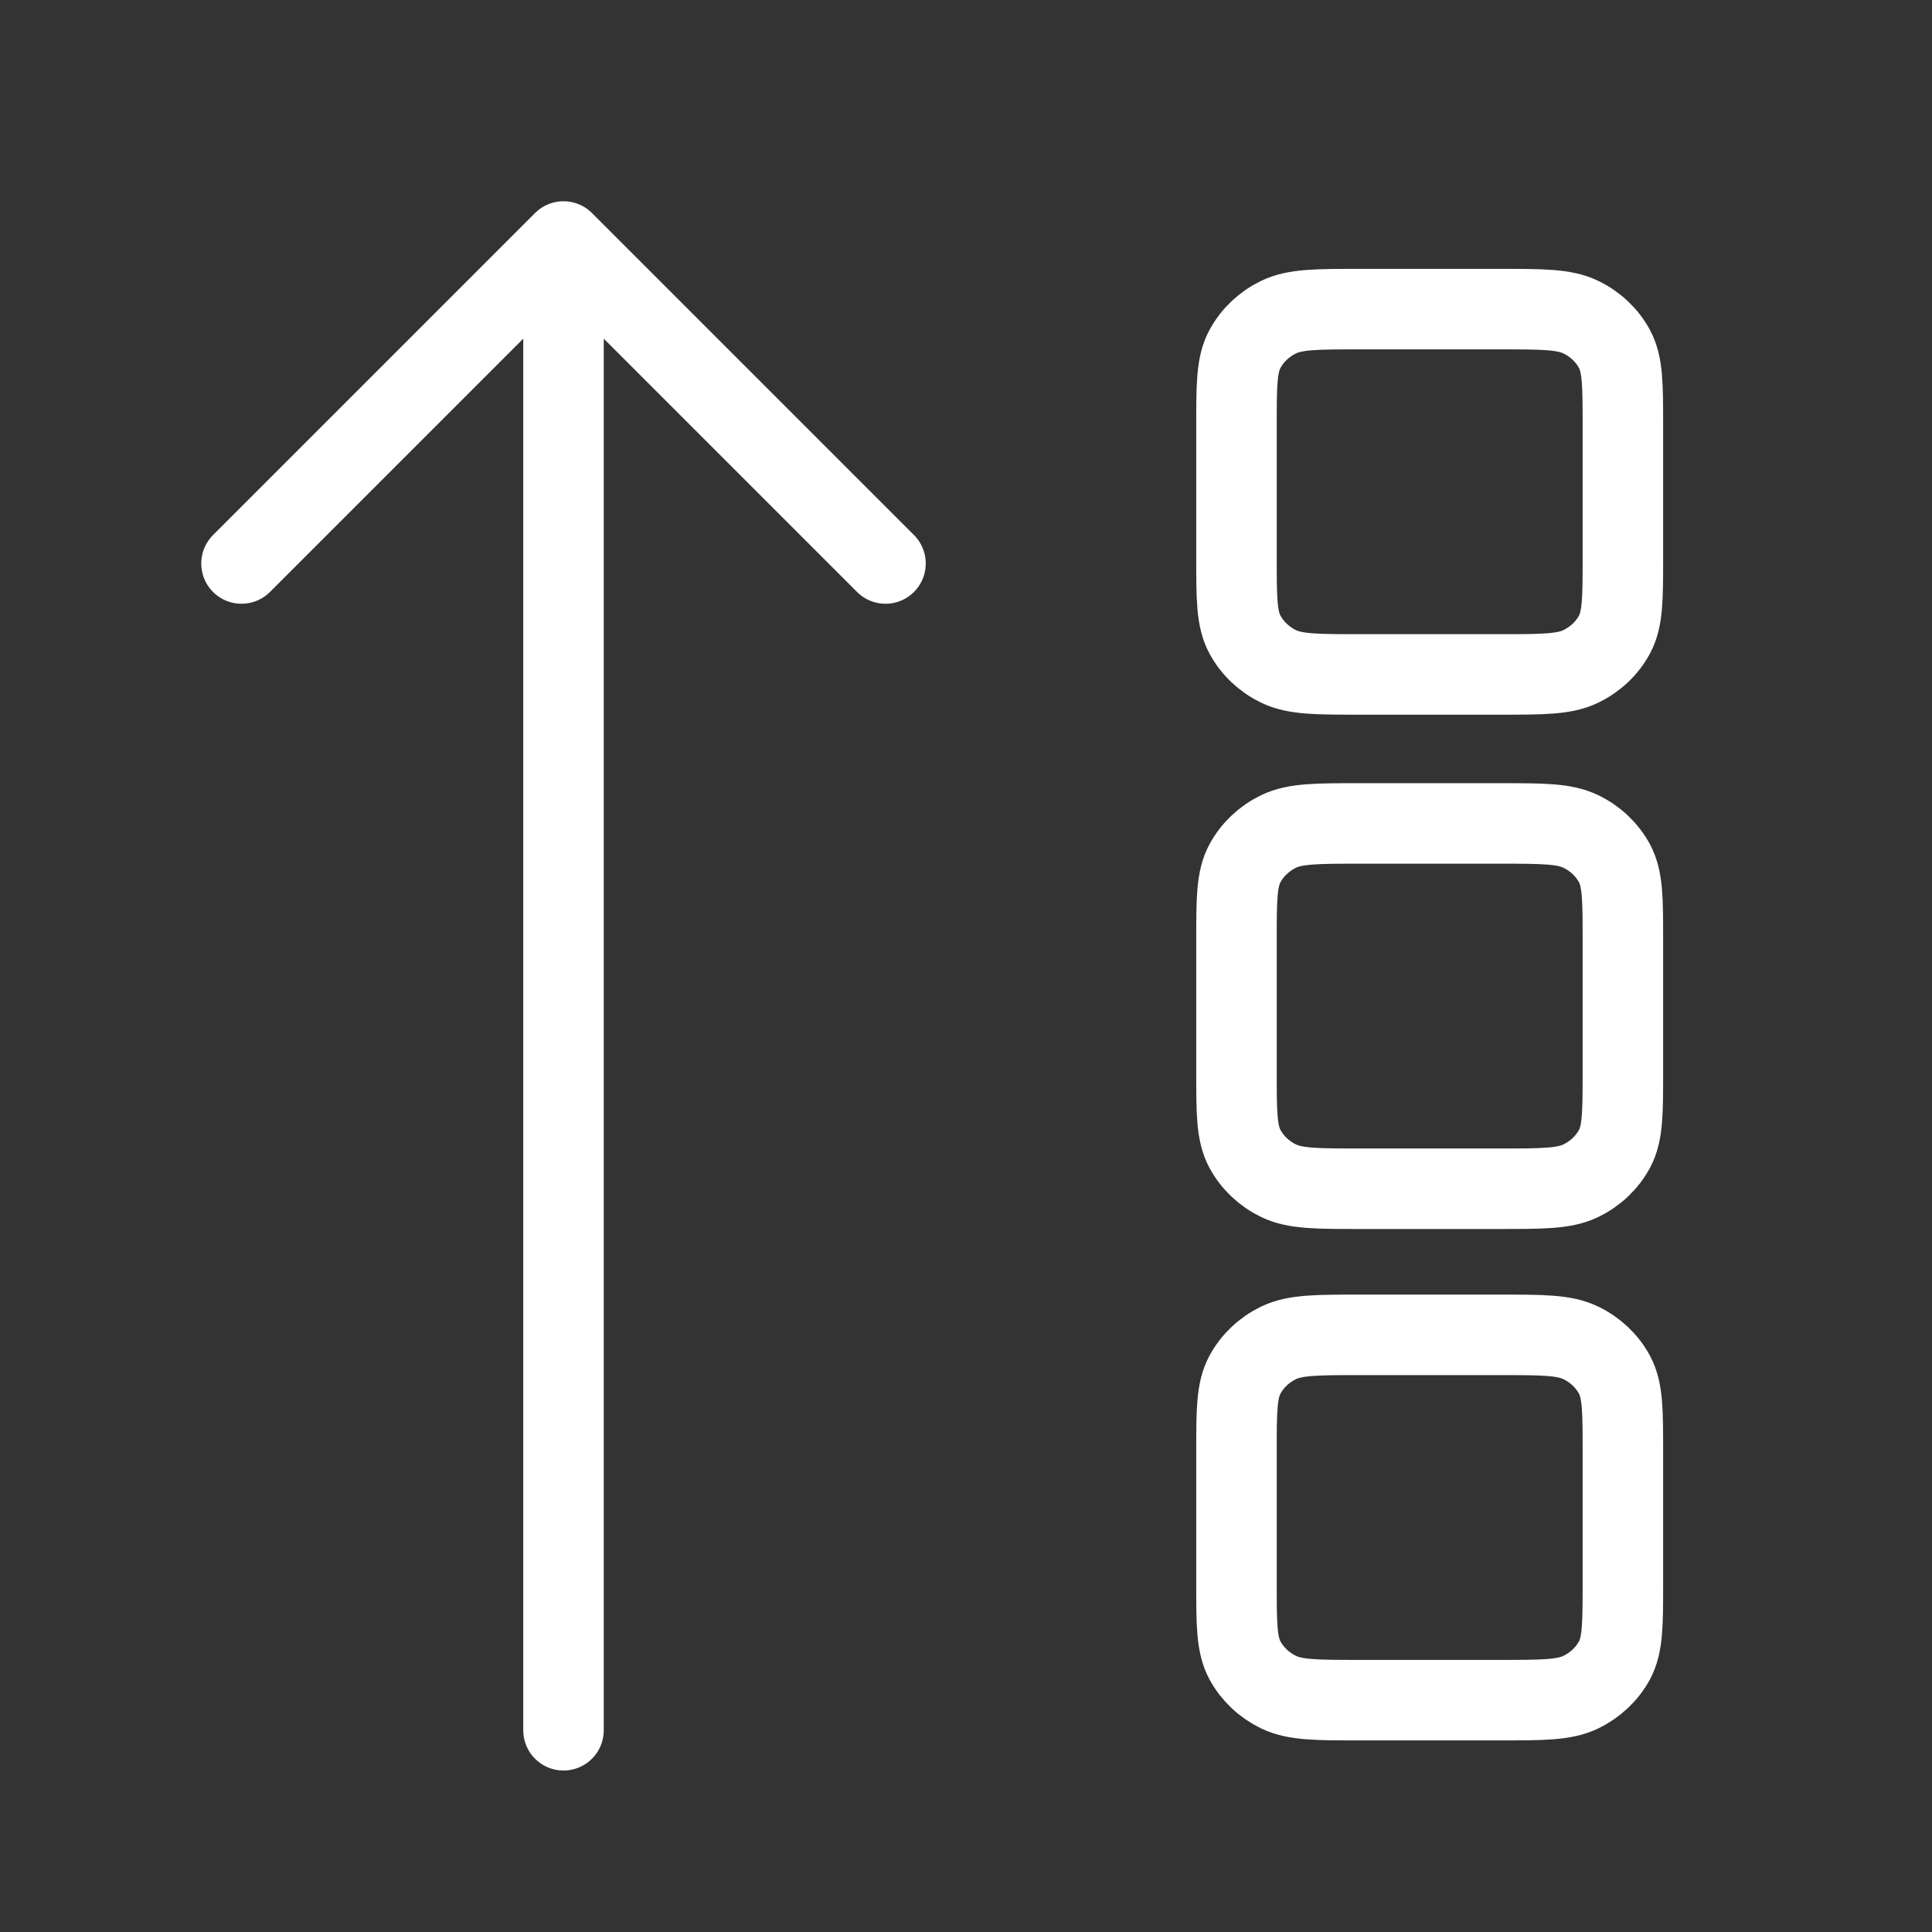
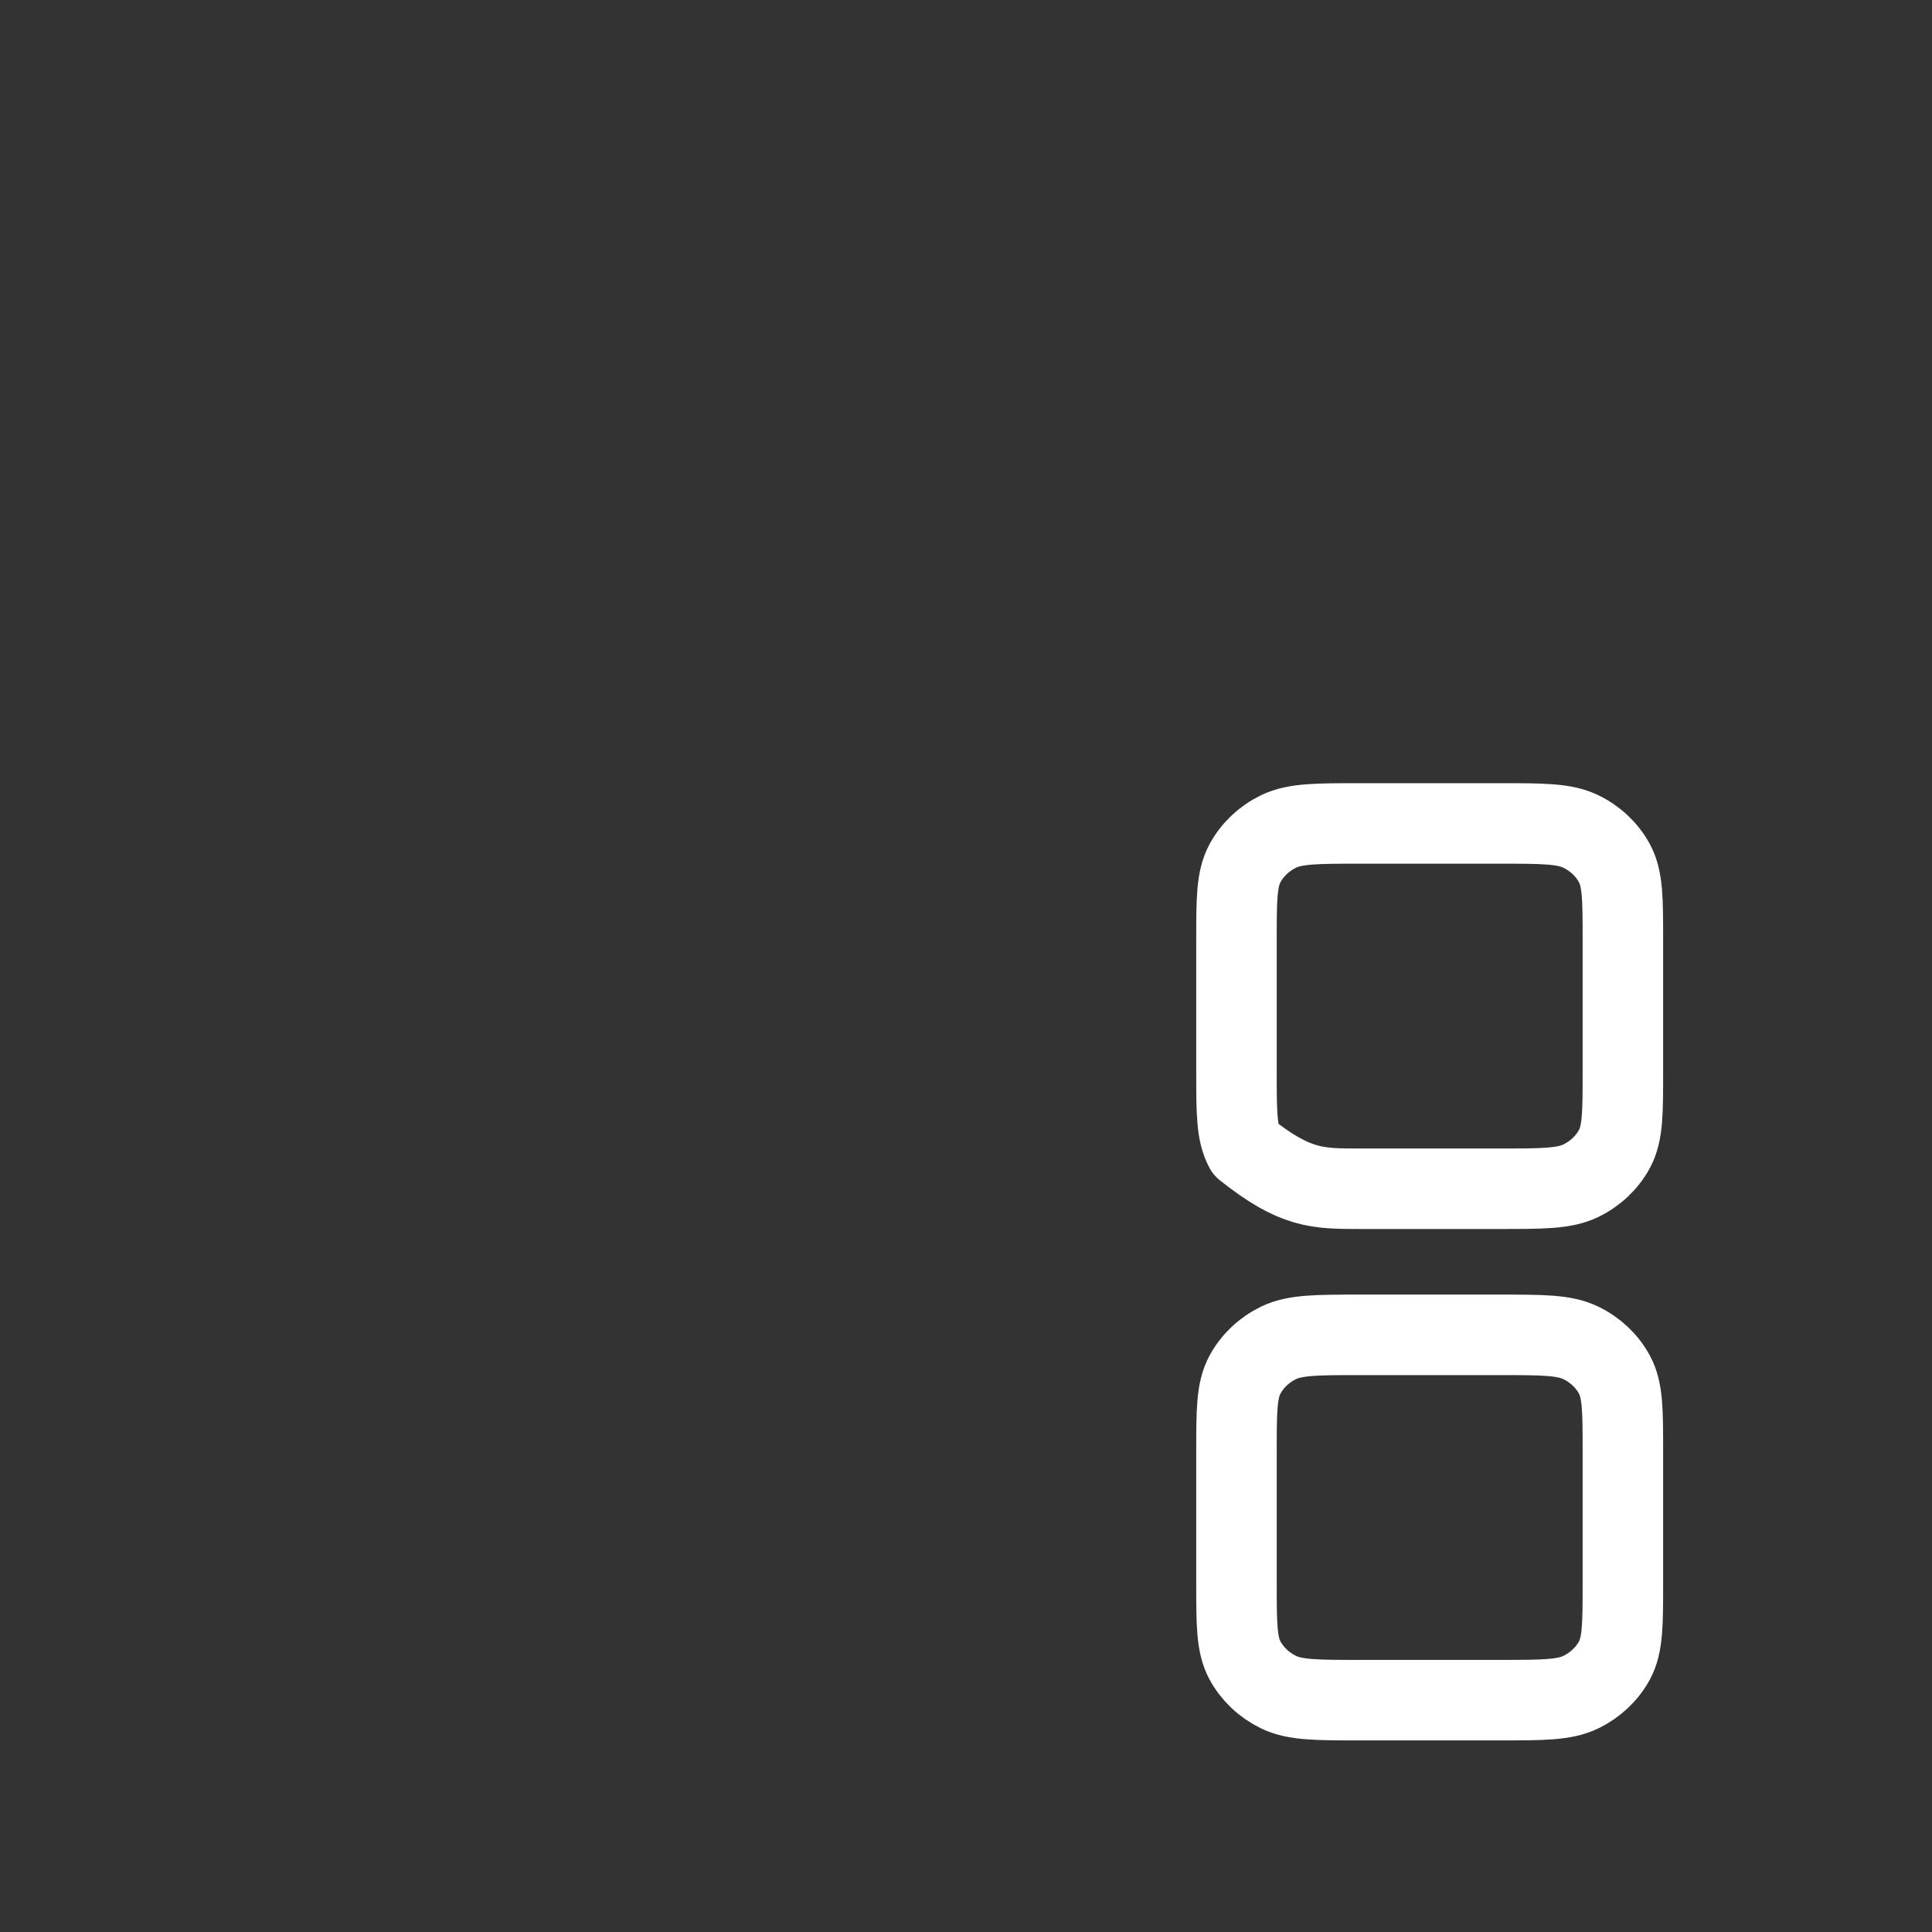
<svg xmlns="http://www.w3.org/2000/svg" width="24" height="24" viewBox="0 0 24 24" fill="none">
  <rect x="0" y="0" width="24" height="24" fill="#333333" stroke="none" />
  <g id="location-plus">
    <g id="Icon">
-       <path d="M15.36 6.926C15.36 7.434 15.36 7.688 15.465 7.882C15.557 8.053 15.704 8.192 15.884 8.279C16.09 8.378 16.359 8.378 16.896 8.378H18.624C19.162 8.378 19.431 8.378 19.636 8.279C19.817 8.192 19.964 8.053 20.056 7.882C20.16 7.688 20.16 7.434 20.16 6.926V5.292C20.16 4.784 20.16 4.53 20.056 4.336C19.964 4.165 19.817 4.026 19.636 3.939C19.431 3.84 19.162 3.84 18.624 3.84H16.896C16.359 3.84 16.09 3.84 15.884 3.939C15.704 4.026 15.557 4.165 15.465 4.336C15.36 4.53 15.36 4.784 15.36 5.292V6.926Z" stroke="white" stroke-linecap="round" stroke-linejoin="round" />
-       <path d="M15.36 13.315C15.36 13.823 15.36 14.077 15.465 14.271C15.557 14.442 15.704 14.581 15.884 14.668C16.09 14.767 16.359 14.767 16.896 14.767H18.624C19.162 14.767 19.431 14.767 19.636 14.668C19.817 14.581 19.964 14.442 20.056 14.271C20.16 14.077 20.16 13.823 20.16 13.315V11.681C20.16 11.173 20.16 10.919 20.056 10.725C19.964 10.554 19.817 10.415 19.636 10.328C19.431 10.229 19.162 10.229 18.624 10.229H16.896C16.359 10.229 16.09 10.229 15.884 10.328C15.704 10.415 15.557 10.554 15.465 10.725C15.36 10.919 15.36 11.173 15.36 11.681V13.315Z" stroke="white" stroke-linecap="round" stroke-linejoin="round" />
+       <path d="M15.36 13.315C15.36 13.823 15.36 14.077 15.465 14.271C16.09 14.767 16.359 14.767 16.896 14.767H18.624C19.162 14.767 19.431 14.767 19.636 14.668C19.817 14.581 19.964 14.442 20.056 14.271C20.16 14.077 20.16 13.823 20.16 13.315V11.681C20.16 11.173 20.16 10.919 20.056 10.725C19.964 10.554 19.817 10.415 19.636 10.328C19.431 10.229 19.162 10.229 18.624 10.229H16.896C16.359 10.229 16.09 10.229 15.884 10.328C15.704 10.415 15.557 10.554 15.465 10.725C15.36 10.919 15.36 11.173 15.36 11.681V13.315Z" stroke="white" stroke-linecap="round" stroke-linejoin="round" />
      <path d="M15.36 19.668C15.36 20.176 15.36 20.43 15.465 20.625C15.557 20.795 15.704 20.934 15.884 21.021C16.09 21.12 16.359 21.12 16.896 21.12H18.624C19.162 21.12 19.431 21.12 19.636 21.021C19.817 20.934 19.964 20.795 20.056 20.625C20.16 20.43 20.16 20.176 20.16 19.668V18.034C20.16 17.526 20.16 17.272 20.056 17.078C19.964 16.907 19.817 16.768 19.636 16.681C19.431 16.582 19.162 16.582 18.624 16.582H16.896C16.359 16.582 16.09 16.582 15.884 16.681C15.704 16.768 15.557 16.907 15.465 17.078C15.36 17.272 15.36 17.526 15.36 18.034V19.668Z" stroke="white" stroke-linecap="round" stroke-linejoin="round" />
    </g>
-     <path id="Icon_2" d="M7 21.494V3M7 3L3 7M7 3L11 7" stroke="white" stroke-linecap="round" stroke-linejoin="round" />
  </g>
</svg>